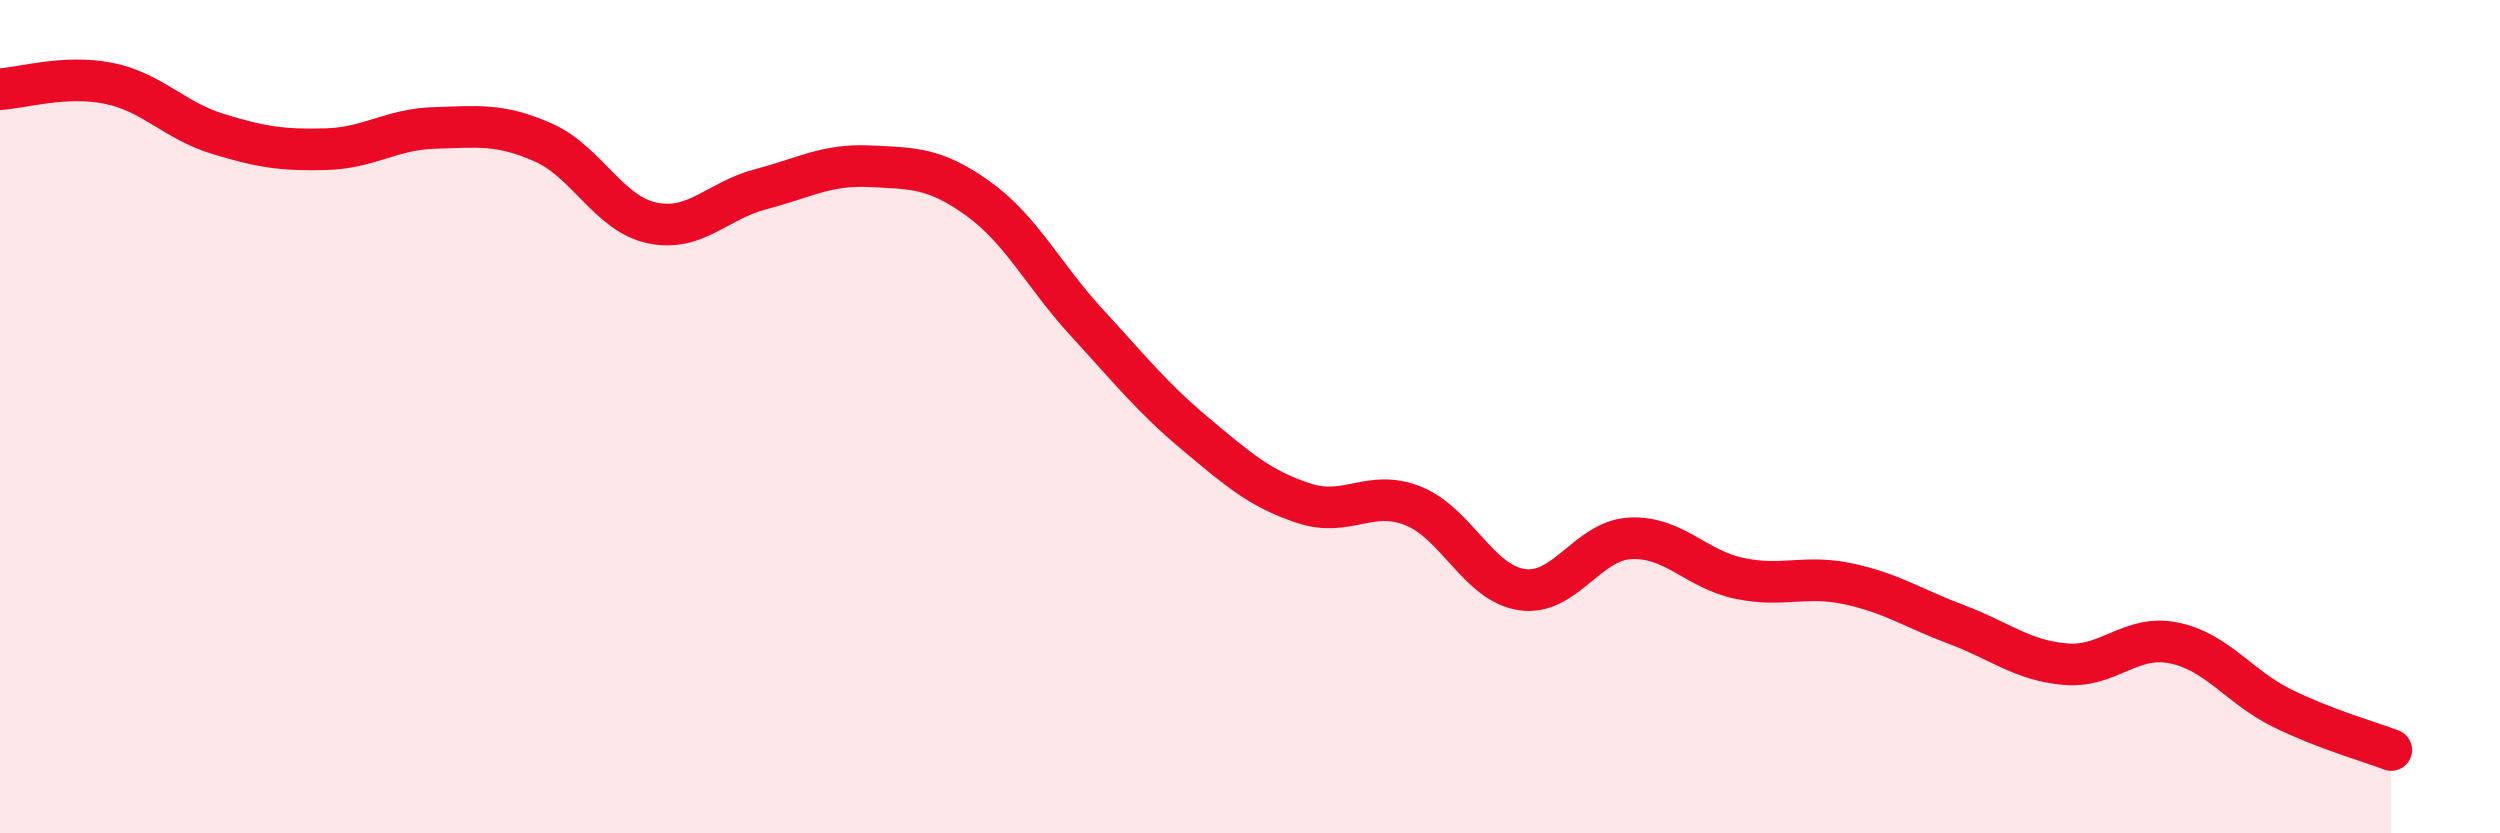
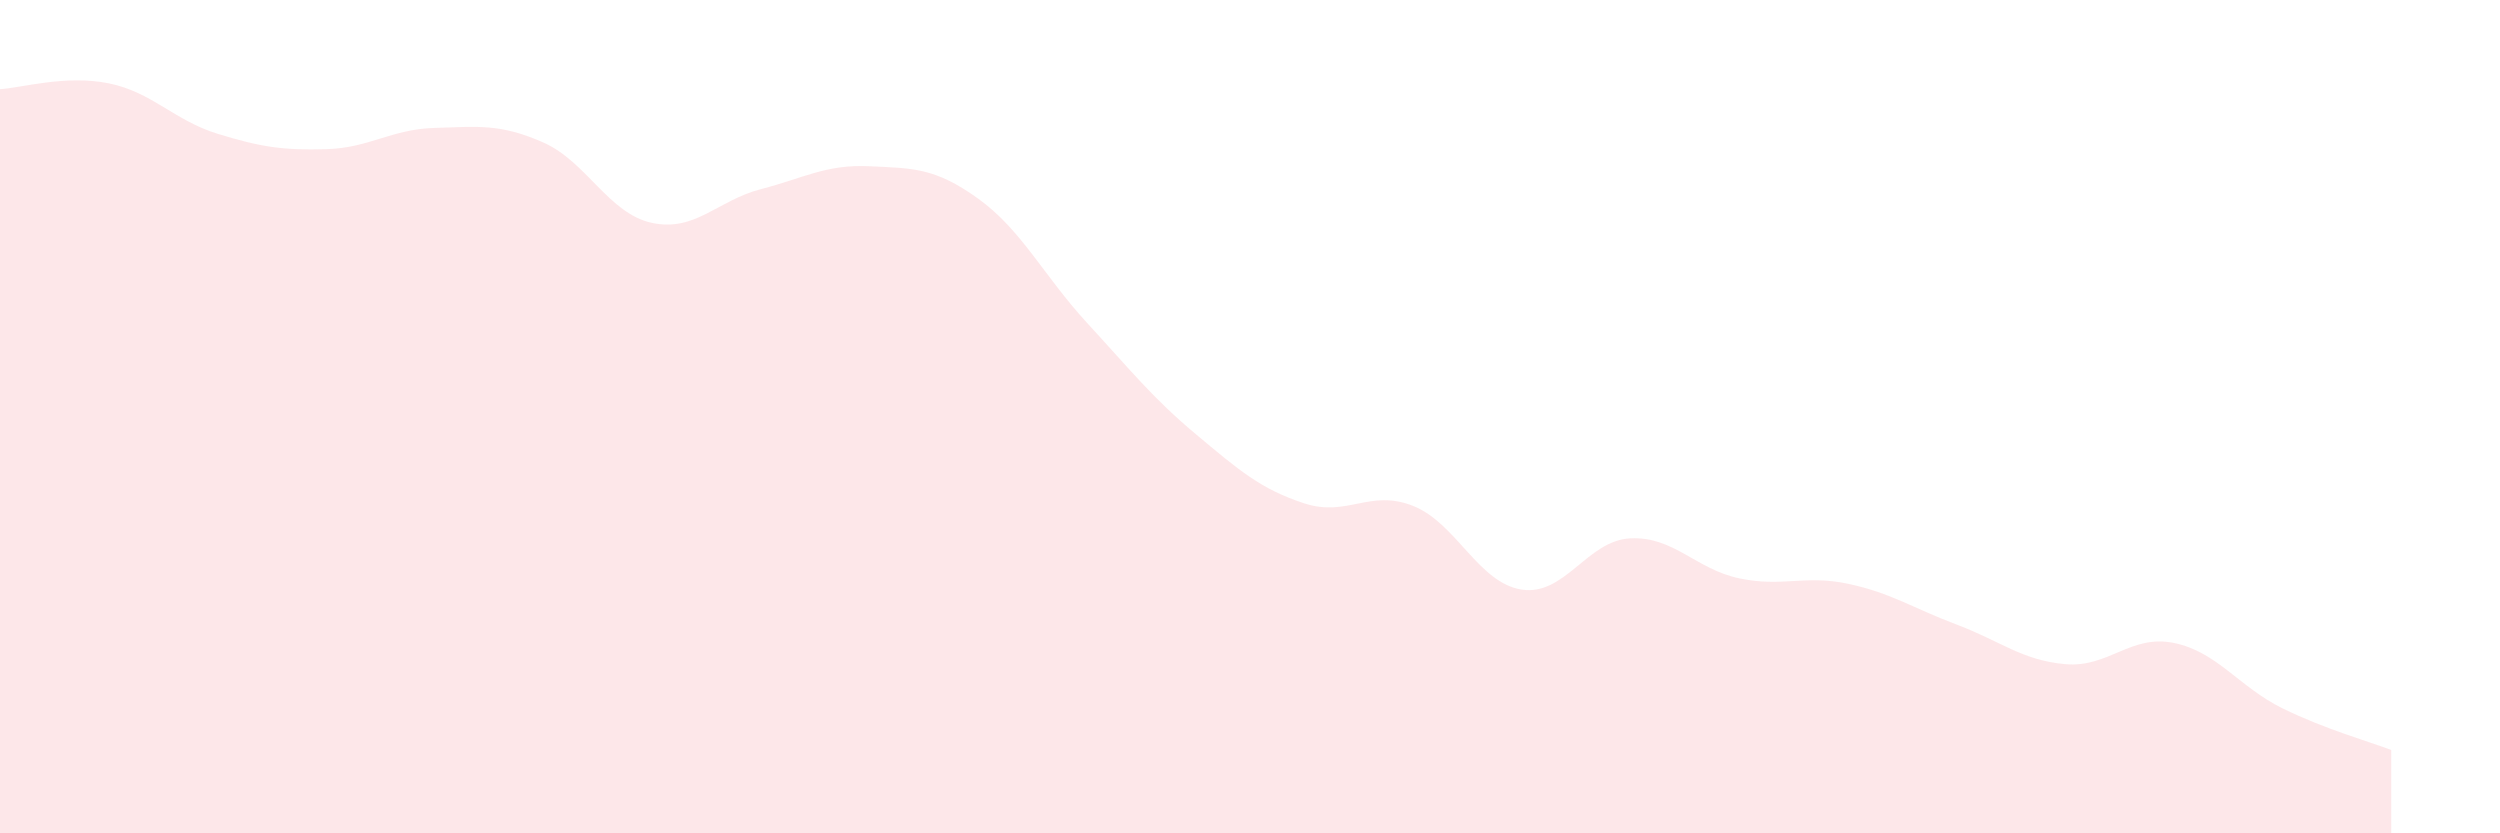
<svg xmlns="http://www.w3.org/2000/svg" width="60" height="20" viewBox="0 0 60 20">
  <path d="M 0,2.14 C 0.52,2.11 1.57,1.79 2.61,2 C 3.65,2.21 4.18,2.89 5.22,3.21 C 6.26,3.53 6.79,3.61 7.83,3.58 C 8.87,3.55 9.39,3.1 10.43,3.07 C 11.47,3.04 12,2.96 13.04,3.42 C 14.08,3.88 14.61,5.13 15.65,5.35 C 16.69,5.57 17.22,4.81 18.26,4.54 C 19.3,4.27 19.83,3.94 20.87,3.99 C 21.91,4.04 22.44,4.02 23.48,4.77 C 24.52,5.52 25.05,6.62 26.09,7.75 C 27.13,8.88 27.66,9.55 28.7,10.42 C 29.74,11.29 30.26,11.74 31.3,12.08 C 32.34,12.42 32.87,11.73 33.91,12.14 C 34.95,12.55 35.48,13.99 36.52,14.15 C 37.56,14.31 38.09,12.97 39.13,12.92 C 40.17,12.87 40.7,13.66 41.74,13.88 C 42.78,14.1 43.31,13.79 44.35,14.01 C 45.39,14.23 45.92,14.6 46.96,14.99 C 48,15.38 48.53,15.85 49.57,15.94 C 50.61,16.03 51.13,15.22 52.17,15.43 C 53.21,15.64 53.74,16.49 54.78,17 C 55.82,17.51 56.87,17.8 57.39,18L57.39 20L0 20Z" fill="#EB0A25" opacity="0.1" stroke-linecap="round" stroke-linejoin="round" />
-   <path d="M 0,2.14 C 0.52,2.11 1.57,1.79 2.61,2 C 3.65,2.21 4.18,2.89 5.22,3.21 C 6.26,3.53 6.79,3.61 7.83,3.58 C 8.87,3.55 9.39,3.1 10.43,3.07 C 11.47,3.04 12,2.96 13.04,3.42 C 14.08,3.88 14.61,5.13 15.65,5.35 C 16.69,5.57 17.22,4.81 18.26,4.54 C 19.3,4.27 19.83,3.94 20.87,3.99 C 21.91,4.04 22.44,4.02 23.48,4.77 C 24.52,5.52 25.05,6.62 26.09,7.75 C 27.13,8.88 27.66,9.55 28.7,10.42 C 29.74,11.29 30.26,11.74 31.3,12.08 C 32.34,12.42 32.87,11.73 33.91,12.14 C 34.95,12.55 35.48,13.99 36.52,14.15 C 37.56,14.31 38.09,12.97 39.13,12.92 C 40.17,12.87 40.7,13.66 41.74,13.88 C 42.78,14.1 43.31,13.79 44.35,14.01 C 45.39,14.23 45.92,14.6 46.96,14.99 C 48,15.38 48.53,15.85 49.57,15.94 C 50.61,16.03 51.13,15.22 52.17,15.43 C 53.21,15.64 53.74,16.49 54.78,17 C 55.82,17.51 56.87,17.8 57.39,18" stroke="#EB0A25" stroke-width="1" fill="none" stroke-linecap="round" stroke-linejoin="round" />
</svg>